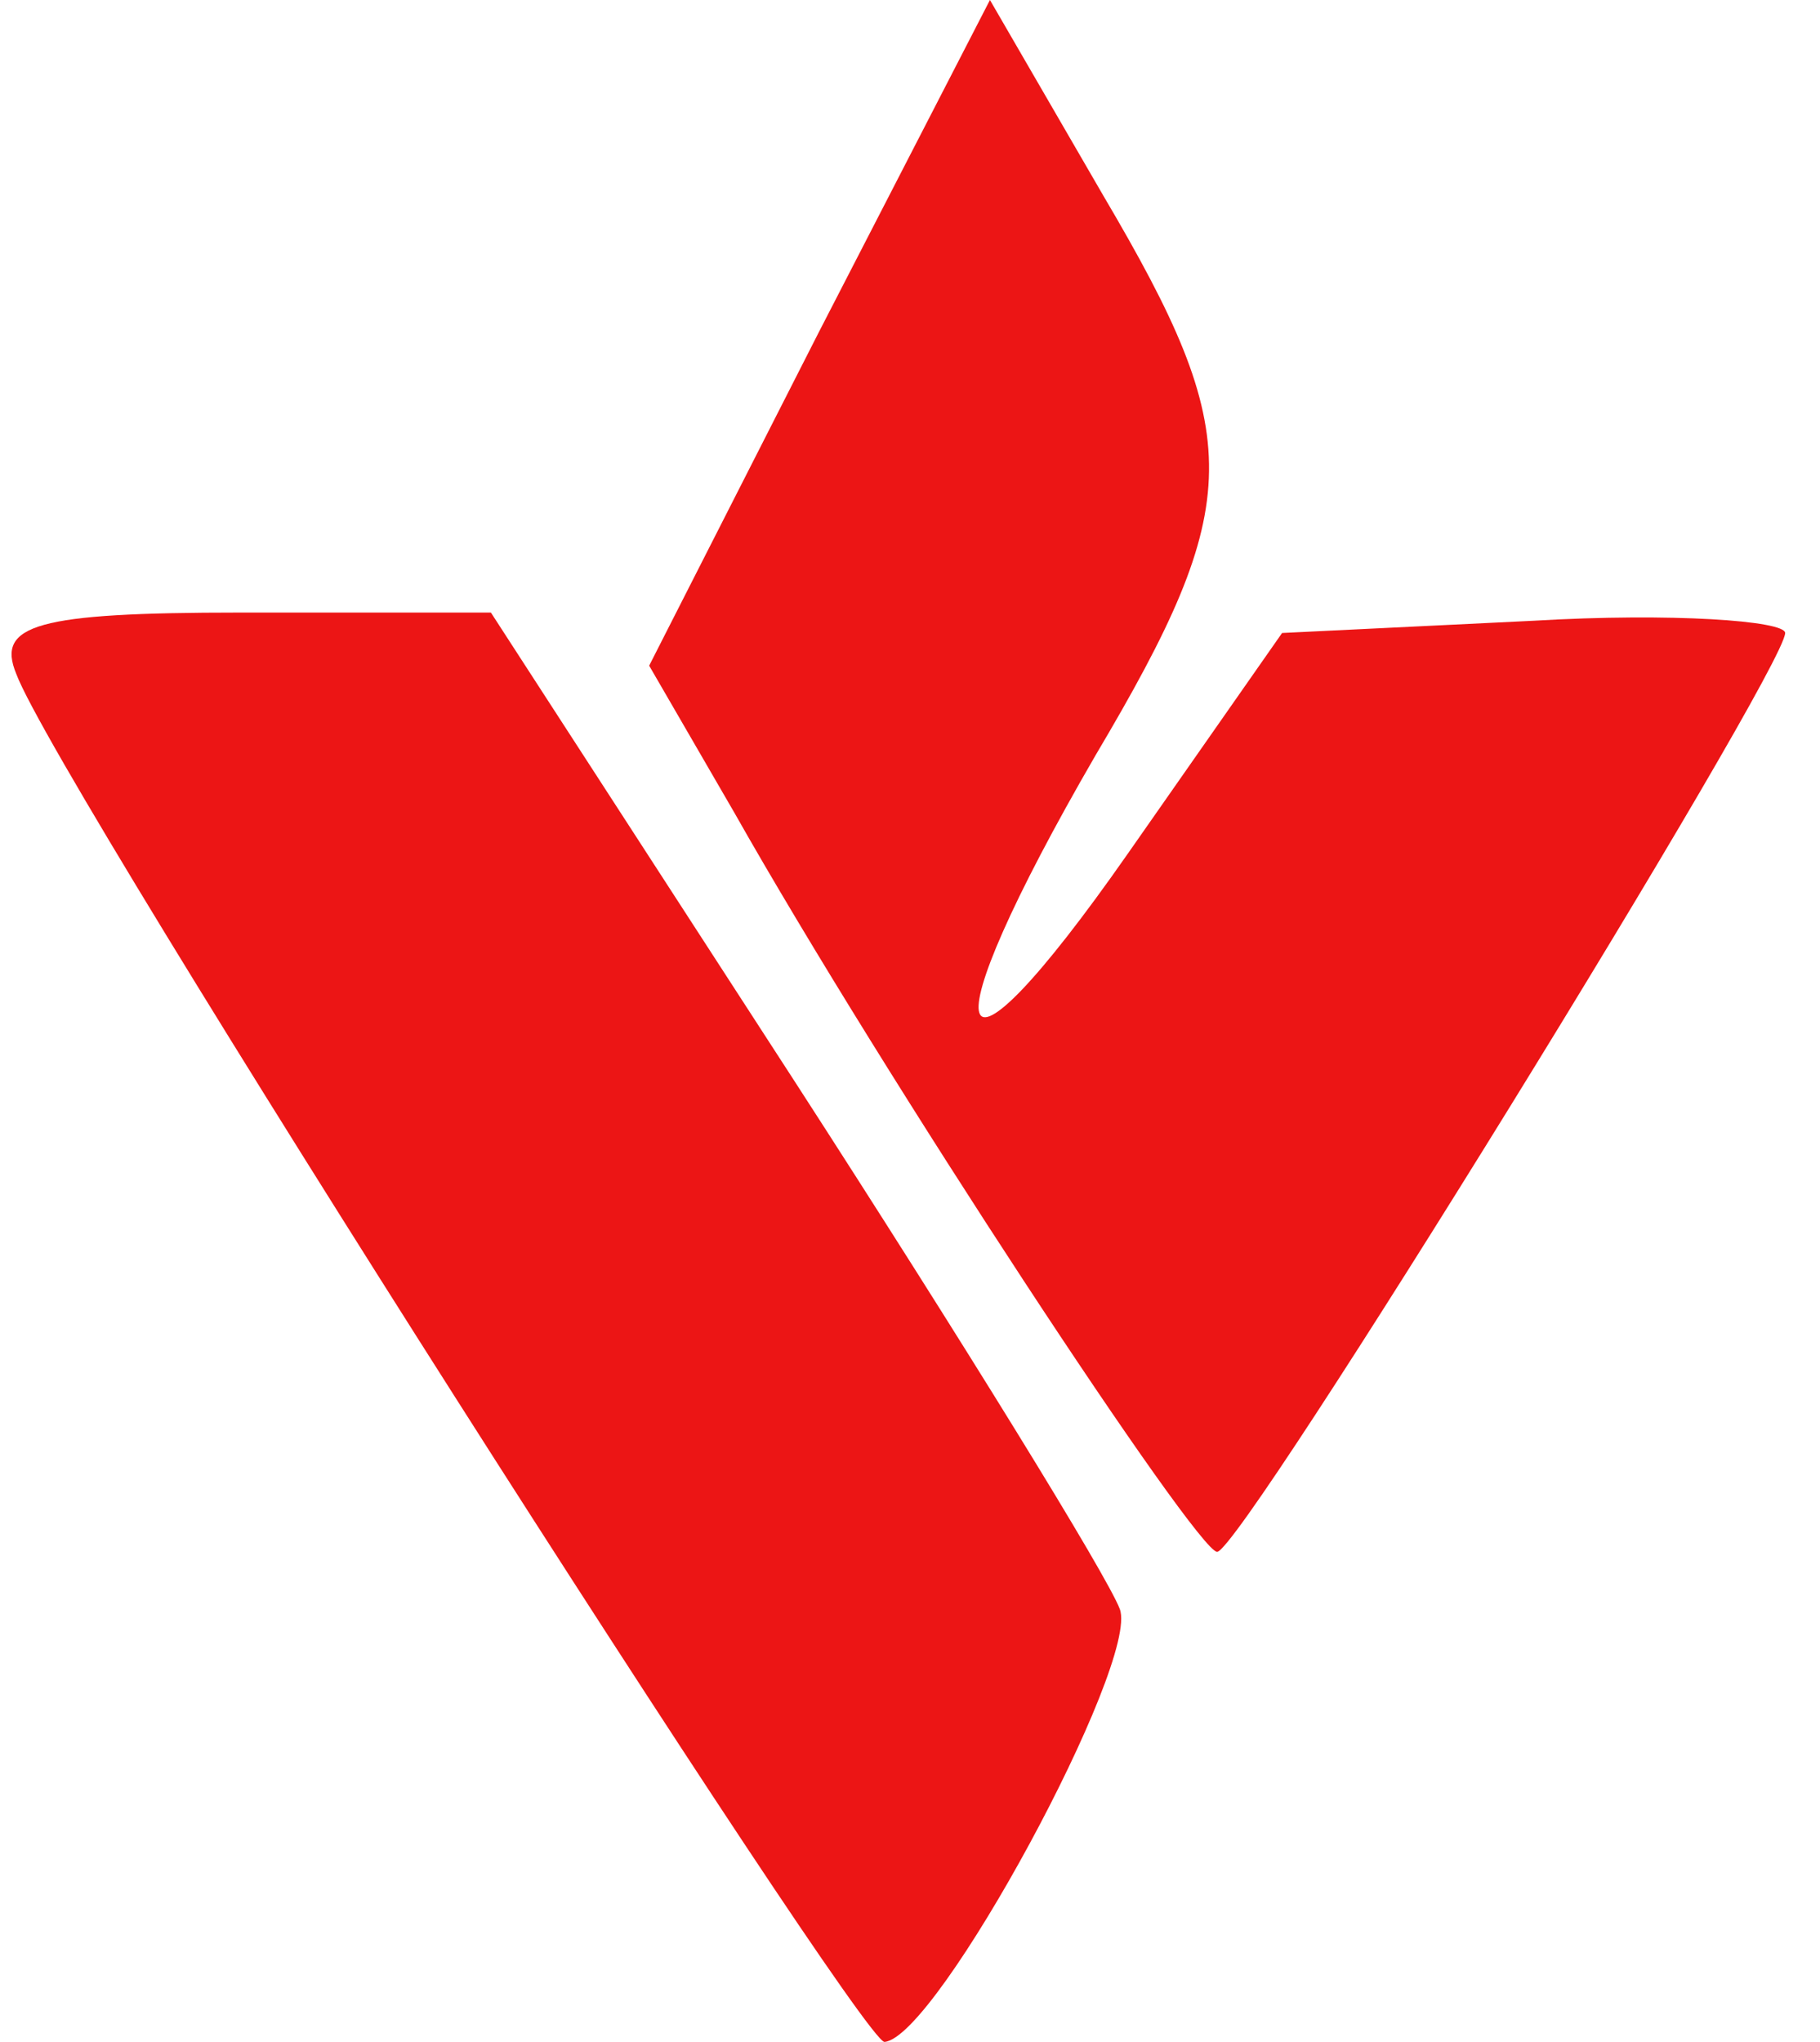
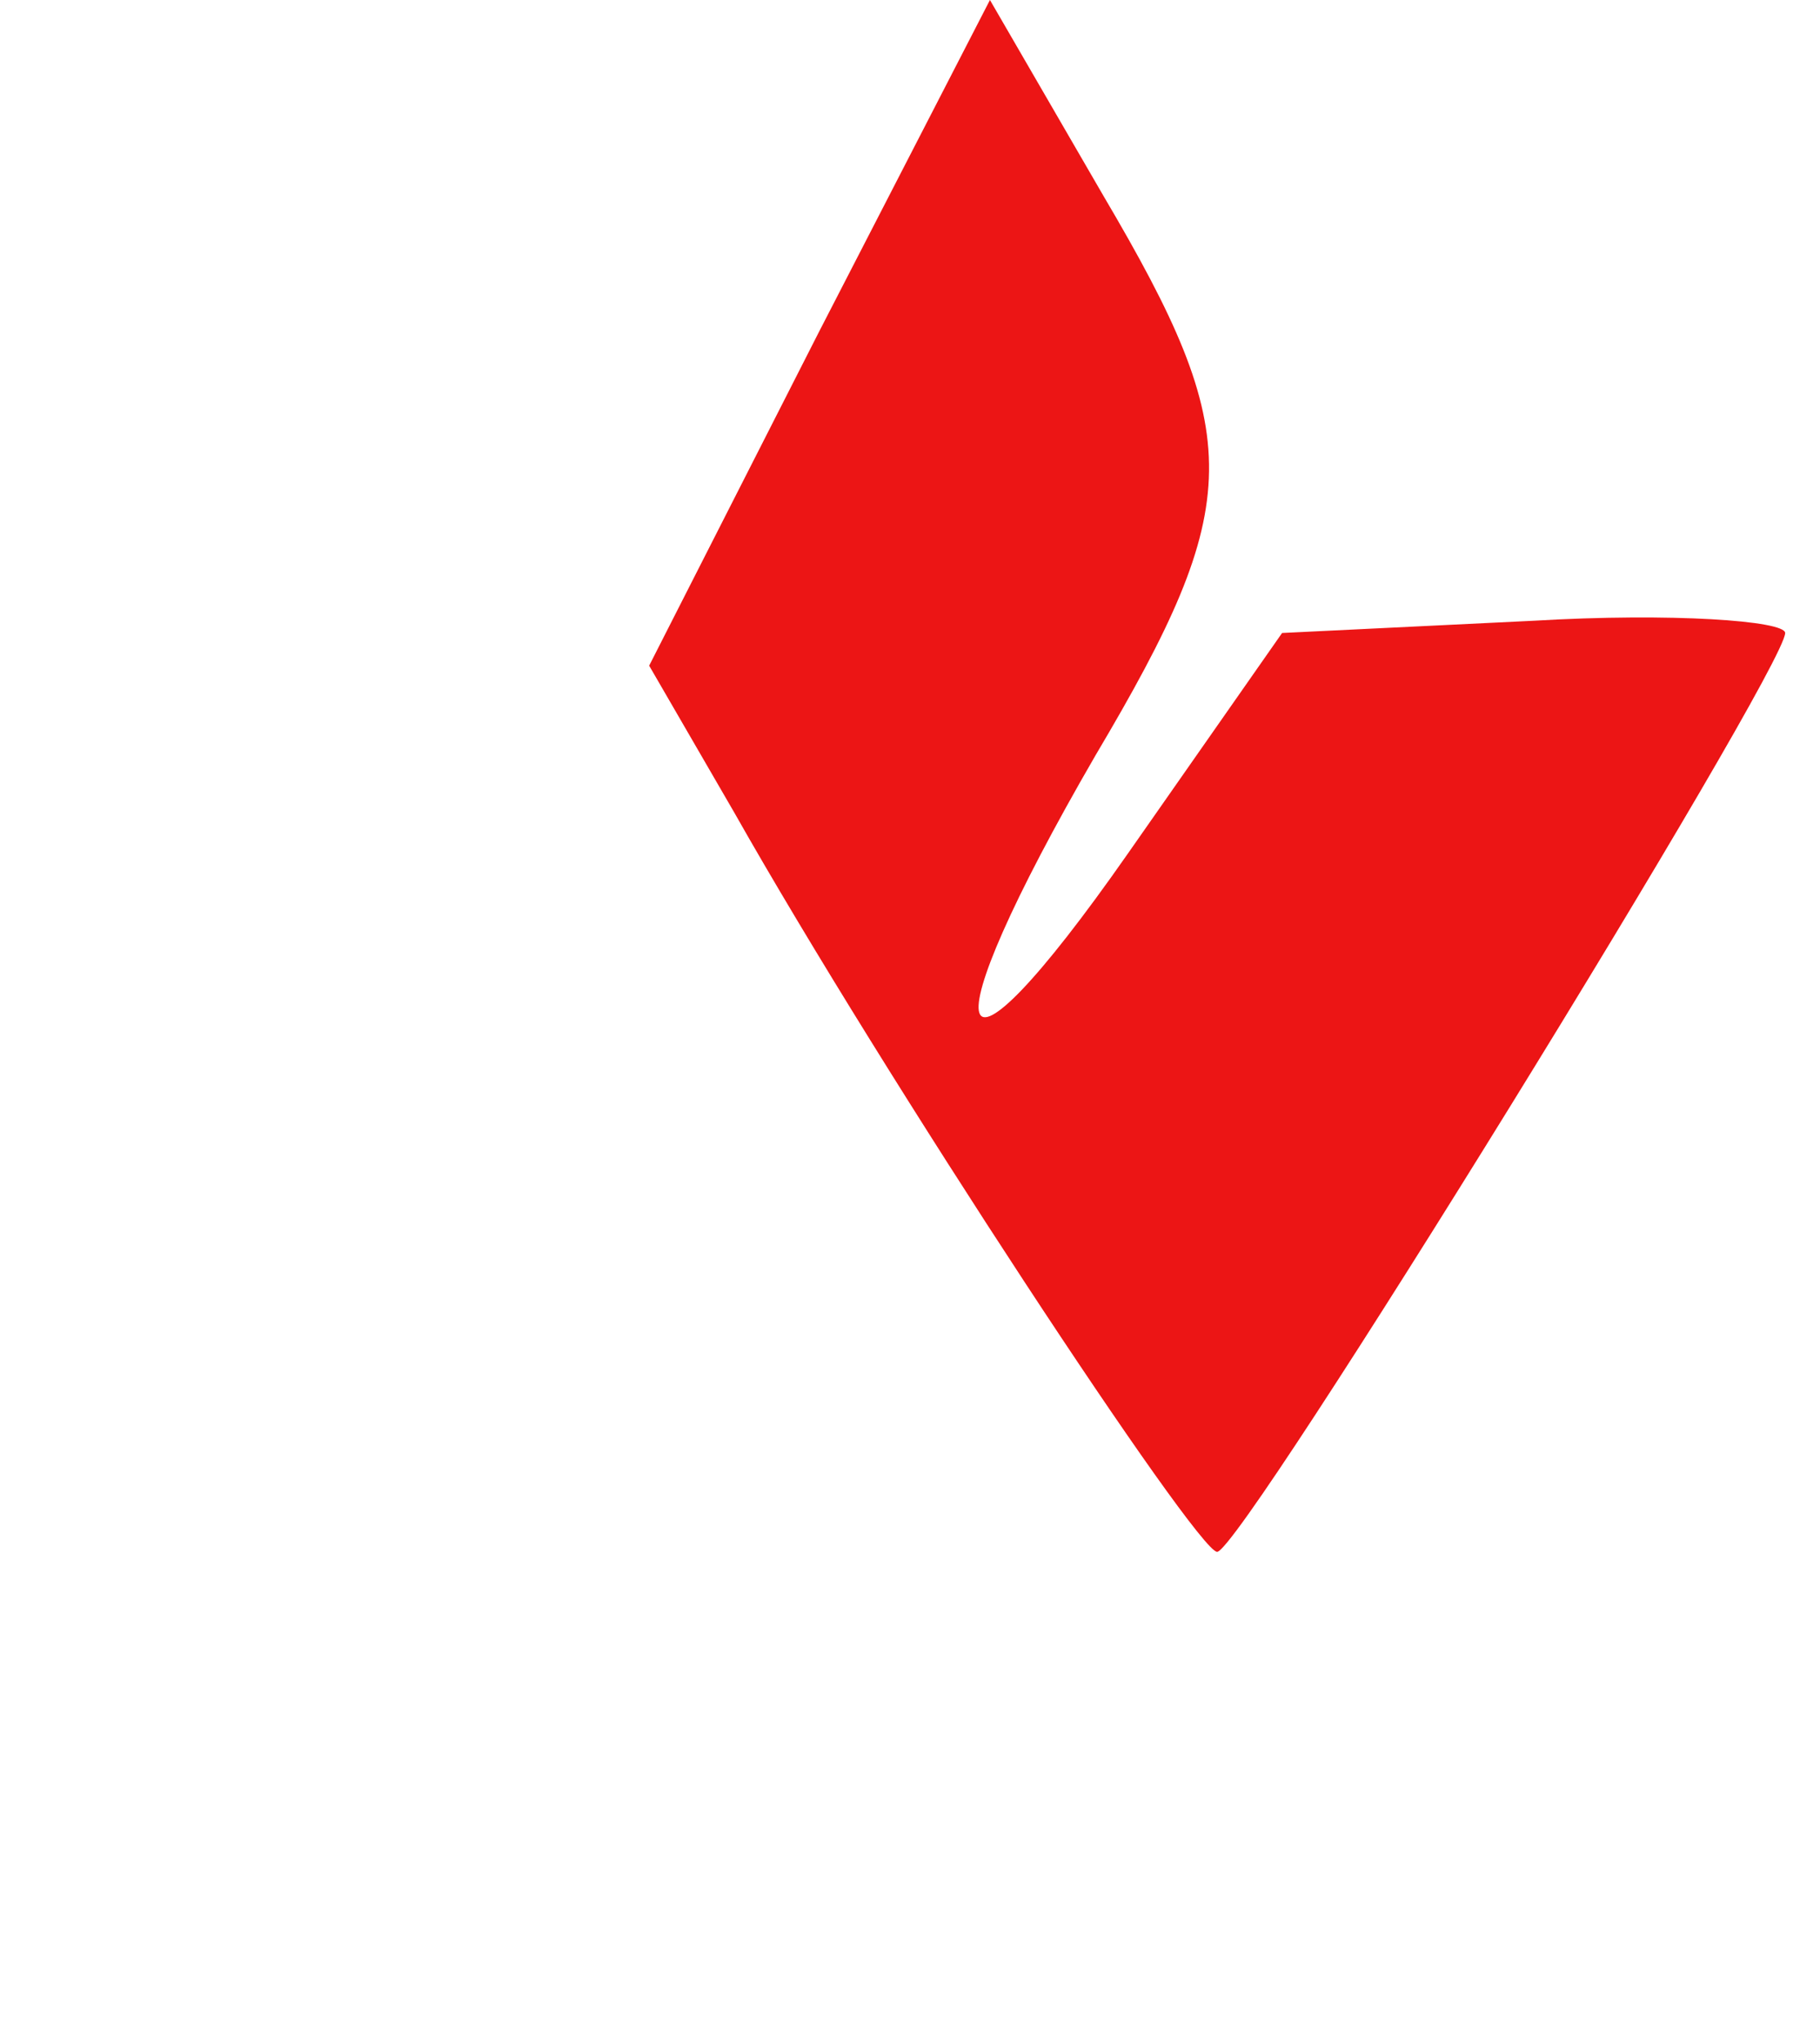
<svg xmlns="http://www.w3.org/2000/svg" width="41" height="46" viewBox="0 0 41 46" fill="none">
  <path d="M18.462 7.452L14.624 14.996L16.543 18.308C19.925 24.288 26.962 34.96 27.419 34.96C27.968 34.96 40.215 15.088 40.215 14.26C40.215 13.984 37.656 13.8 34.548 13.984L28.882 14.26L25.409 19.228C21.296 25.116 20.839 23.644 24.677 17.02C28.059 11.316 28.059 9.844 24.86 4.416L22.301 -7.62939e-06L18.462 7.452Z" fill="#EC1515" />
-   <path d="M0.366 15.18C1.28 17.664 19.376 46 19.925 46C21.113 45.908 25.683 37.444 25.226 36.248C24.952 35.512 21.661 30.176 17.914 24.38L11.059 13.8H5.393C0.823 13.8 -0.091 14.076 0.366 15.18Z" fill="#EC1515" />
</svg>